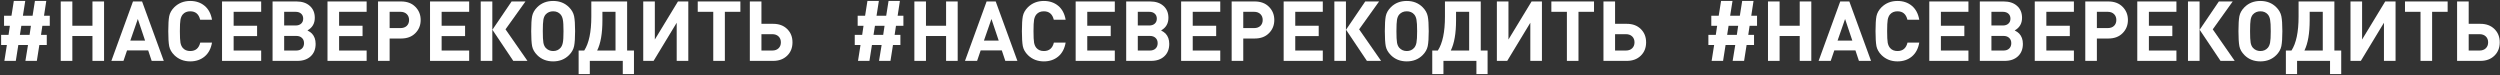
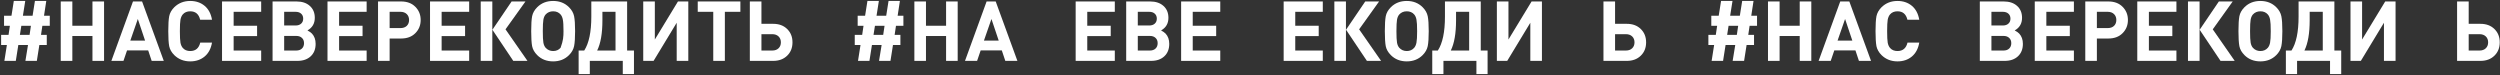
<svg xmlns="http://www.w3.org/2000/svg" width="1930" height="58" viewBox="0 0 1930 58" fill="none">
  <rect x="0" y="0" width="1930" height="58" fill="#333333" stroke="none" />
  <path d="M38.428 19.94H32.694L31.663 26.898H36.108V34.758H30.374L28.441 47H19.615L21.612 34.758H14.138L12.205 47H3.378L5.311 34.758H0.866V26.898H6.6L7.631 19.94H3.121V12.144H8.855L10.659 0.74H19.486L17.682 12.144H25.155L26.959 0.74H35.722L33.982 12.144H38.428V19.94ZM23.867 19.94H16.458L15.362 26.898H22.836L23.867 19.94Z" fill="white" />
  <path d="M80.333 47H71.377V27.8H55.85V47H46.894V1.127H55.85V19.875H71.377V1.127H80.333V47Z" fill="white" />
  <path d="M126.436 47H117.094L114.388 38.882H98.088L95.317 47H85.975L102.662 1.127H109.685L126.436 47ZM112.004 31.344L106.399 14.657L100.6 31.344H112.004Z" fill="white" />
  <path d="M163.672 32.89C162.856 37.572 160.944 41.158 157.938 43.65C154.931 46.141 151.237 47.387 146.856 47.387C141.959 47.387 137.857 45.776 134.55 42.554C132.445 40.45 131.135 38.152 130.62 35.66C130.147 33.126 129.911 29.261 129.911 24.063C129.911 18.866 130.147 15.022 130.62 12.53C131.135 9.996 132.445 7.677 134.55 5.572C137.857 2.351 141.959 0.74 146.856 0.74C151.237 0.74 154.931 1.986 157.938 4.477C160.944 6.968 162.856 10.555 163.672 15.236H154.523C153.492 10.898 150.936 8.729 146.856 8.729C144.408 8.729 142.496 9.524 141.122 11.113C140.263 12.101 139.661 13.454 139.318 15.172C139.017 16.847 138.867 19.811 138.867 24.063C138.867 28.316 139.017 31.301 139.318 33.019C139.661 34.694 140.263 36.026 141.122 37.014C142.496 38.603 144.408 39.397 146.856 39.397C150.979 39.397 153.557 37.228 154.587 32.89H163.672Z" fill="white" />
  <path d="M201.628 47H171.411V1.127H201.628V9.116H180.367V19.875H198.471V27.865H180.367V39.011H201.628V47Z" fill="white" />
  <path d="M237.352 23.483C238.812 24.257 239.972 25.073 240.831 25.932C242.721 27.951 243.666 30.592 243.666 33.856C243.666 37.894 242.399 41.094 239.865 43.456C237.331 45.819 233.916 47 229.621 47H210.421V1.127H228.847C233.186 1.127 236.622 2.265 239.156 4.541C241.733 6.818 243.022 9.889 243.022 13.755C243.022 18.136 241.132 21.379 237.352 23.483ZM219.376 19.682H228.139C229.986 19.682 231.425 19.21 232.455 18.265C233.529 17.32 234.066 16.031 234.066 14.399C234.066 12.767 233.529 11.478 232.455 10.533C231.425 9.588 229.986 9.116 228.139 9.116H219.376V19.682ZM219.376 39.011H228.719C230.566 39.011 232.026 38.495 233.1 37.465C234.174 36.434 234.71 35.059 234.71 33.341C234.71 31.623 234.174 30.27 233.1 29.282C232.026 28.251 230.566 27.736 228.719 27.736H219.376V39.011Z" fill="white" />
  <path d="M283.045 47H252.828V1.127H283.045V9.116H261.784V19.875H279.888V27.865H261.784V39.011H283.045V47Z" fill="white" />
  <path d="M320.638 5.25C323.387 7.999 324.761 11.392 324.761 15.43C324.761 19.467 323.387 22.861 320.638 25.61C317.932 28.359 314.259 29.733 309.62 29.733H300.794V47H291.838V1.127H309.62C314.259 1.127 317.932 2.501 320.638 5.25ZM314.001 20.004C315.204 18.845 315.805 17.32 315.805 15.43C315.805 13.54 315.204 12.015 314.001 10.855C312.799 9.696 311.188 9.116 309.169 9.116H300.794V21.679H309.169C311.188 21.679 312.799 21.121 314.001 20.004Z" fill="white" />
  <path d="M362.197 47H331.98V1.127H362.197V9.116H340.936V19.875H359.04V27.865H340.936V39.011H362.197V47Z" fill="white" />
  <path d="M380.074 47H371.119V1.127H380.074V47ZM407.199 47H396.246L380.139 22.968L394.958 1.127H405.653L390.254 22.646L407.199 47Z" fill="white" />
-   <path d="M443.206 12.53C443.721 15.065 443.979 18.909 443.979 24.063C443.979 29.218 443.721 33.062 443.206 35.596C442.69 38.13 441.38 40.45 439.276 42.554C436.054 45.776 431.974 47.387 427.034 47.387C422.052 47.387 417.95 45.776 414.728 42.554C412.624 40.45 411.314 38.152 410.798 35.66C410.326 33.126 410.089 29.261 410.089 24.063C410.089 18.866 410.326 15.022 410.798 12.53C411.314 9.996 412.624 7.677 414.728 5.572C417.95 2.351 422.052 0.74 427.034 0.74C431.974 0.74 436.054 2.351 439.276 5.572C441.38 7.677 442.69 9.996 443.206 12.53ZM435.023 24.063C435.023 19.811 434.852 16.847 434.508 15.172C434.207 13.497 433.627 12.165 432.768 11.178C431.351 9.545 429.44 8.729 427.034 8.729C424.672 8.729 422.739 9.545 421.236 11.178C420.377 12.165 419.797 13.497 419.496 15.172C419.195 16.847 419.045 19.811 419.045 24.063C419.045 28.316 419.195 31.279 419.496 32.955C419.797 34.587 420.377 35.897 421.236 36.885C422.782 38.56 424.715 39.397 427.034 39.397C429.397 39.397 431.308 38.56 432.768 36.885C433.627 35.854 434.207 34.522 434.508 32.89C434.852 31.215 435.023 28.273 435.023 24.063Z" fill="white" />
+   <path d="M443.206 12.53C443.721 15.065 443.979 18.909 443.979 24.063C443.979 29.218 443.721 33.062 443.206 35.596C442.69 38.13 441.38 40.45 439.276 42.554C436.054 45.776 431.974 47.387 427.034 47.387C422.052 47.387 417.95 45.776 414.728 42.554C412.624 40.45 411.314 38.152 410.798 35.66C410.326 33.126 410.089 29.261 410.089 24.063C410.089 18.866 410.326 15.022 410.798 12.53C411.314 9.996 412.624 7.677 414.728 5.572C417.95 2.351 422.052 0.74 427.034 0.74C431.974 0.74 436.054 2.351 439.276 5.572C441.38 7.677 442.69 9.996 443.206 12.53ZM435.023 24.063C435.023 19.811 434.852 16.847 434.508 15.172C434.207 13.497 433.627 12.165 432.768 11.178C431.351 9.545 429.44 8.729 427.034 8.729C424.672 8.729 422.739 9.545 421.236 11.178C420.377 12.165 419.797 13.497 419.496 15.172C419.195 16.847 419.045 19.811 419.045 24.063C419.045 28.316 419.195 31.279 419.496 32.955C419.797 34.587 420.377 35.897 421.236 36.885C422.782 38.56 424.715 39.397 427.034 39.397C429.397 39.397 431.308 38.56 432.768 36.885C434.852 31.215 435.023 28.273 435.023 24.063Z" fill="white" />
  <path d="M489.42 57.18H480.786V47H455.337V57.18H446.703V39.011H451.02C454.671 33.384 456.496 24.665 456.496 12.853V1.127H484.136V39.011H489.42V57.18ZM475.181 39.011V9.116H465.065V15.752C465.065 25.803 463.712 33.556 461.006 39.011H475.181Z" fill="white" />
  <path d="M531.368 47H522.412V17.556L504.566 47H496.576V1.127H505.532V30.506L523.379 1.127H531.368V47Z" fill="white" />
  <path d="M571.575 9.116H559.591V47H550.636V9.116H538.652V1.127H571.575V9.116Z" fill="white" />
  <path d="M607.674 22.388C610.423 25.051 611.798 28.487 611.798 32.697C611.798 36.906 610.423 40.342 607.674 43.005C604.925 45.669 601.339 47 596.915 47H578.874V1.127H587.83V18.394H596.915C601.382 18.394 604.968 19.725 607.674 22.388ZM601.038 37.271C602.241 36.111 602.842 34.587 602.842 32.697C602.842 30.807 602.241 29.282 601.038 28.122C599.835 26.963 598.225 26.383 596.206 26.383H587.83V39.011H596.206C598.225 39.011 599.835 38.431 601.038 37.271Z" fill="white" />
  <path d="M697.428 19.94H691.694L690.663 26.898H695.108V34.758H689.374L687.441 47H678.615L680.612 34.758H673.138L671.205 47H662.378L664.311 34.758H659.866V26.898H665.6L666.631 19.94H662.121V12.144H667.855L669.659 0.74H678.486L676.682 12.144H684.155L685.959 0.74H694.722L692.982 12.144H697.428V19.94ZM682.867 19.94H675.458L674.362 26.898H681.836L682.867 19.94Z" fill="white" />
  <path d="M739.333 47H730.377V27.8H714.85V47H705.894V1.127H714.85V19.875H730.377V1.127H739.333V47Z" fill="white" />
  <path d="M785.436 47H776.094L773.388 38.882H757.088L754.317 47H744.975L761.662 1.127H768.685L785.436 47ZM771.004 31.344L765.399 14.657L759.6 31.344H771.004Z" fill="white" />
-   <path d="M822.672 32.89C821.856 37.572 819.944 41.158 816.938 43.65C813.931 46.141 810.237 47.387 805.856 47.387C800.959 47.387 796.857 45.776 793.55 42.554C791.445 40.45 790.135 38.152 789.62 35.66C789.147 33.126 788.911 29.261 788.911 24.063C788.911 18.866 789.147 15.022 789.62 12.53C790.135 9.996 791.445 7.677 793.55 5.572C796.857 2.351 800.959 0.74 805.856 0.74C810.237 0.74 813.931 1.986 816.938 4.477C819.944 6.968 821.856 10.555 822.672 15.236H813.523C812.492 10.898 809.936 8.729 805.856 8.729C803.408 8.729 801.496 9.524 800.122 11.113C799.263 12.101 798.661 13.454 798.318 15.172C798.017 16.847 797.867 19.811 797.867 24.063C797.867 28.316 798.017 31.301 798.318 33.019C798.661 34.694 799.263 36.026 800.122 37.014C801.496 38.603 803.408 39.397 805.856 39.397C809.979 39.397 812.557 37.228 813.587 32.89H822.672Z" fill="white" />
  <path d="M860.628 47H830.411V1.127H860.628V9.116H839.367V19.875H857.471V27.865H839.367V39.011H860.628V47Z" fill="white" />
  <path d="M896.352 23.483C897.812 24.257 898.972 25.073 899.831 25.932C901.721 27.951 902.666 30.592 902.666 33.856C902.666 37.894 901.399 41.094 898.865 43.456C896.331 45.819 892.916 47 888.621 47H869.421V1.127H887.847C892.186 1.127 895.622 2.265 898.156 4.541C900.733 6.818 902.022 9.889 902.022 13.755C902.022 18.136 900.132 21.379 896.352 23.483ZM878.376 19.682H887.139C888.986 19.682 890.425 19.21 891.455 18.265C892.529 17.32 893.066 16.031 893.066 14.399C893.066 12.767 892.529 11.478 891.455 10.533C890.425 9.588 888.986 9.116 887.139 9.116H878.376V19.682ZM878.376 39.011H887.719C889.566 39.011 891.026 38.495 892.1 37.465C893.174 36.434 893.71 35.059 893.71 33.341C893.71 31.623 893.174 30.27 892.1 29.282C891.026 28.251 889.566 27.736 887.719 27.736H878.376V39.011Z" fill="white" />
  <path d="M942.045 47H911.828V1.127H942.045V9.116H920.784V19.875H938.888V27.865H920.784V39.011H942.045V47Z" fill="white" />
-   <path d="M979.638 5.25C982.387 7.999 983.761 11.392 983.761 15.43C983.761 19.467 982.387 22.861 979.638 25.61C976.932 28.359 973.259 29.733 968.62 29.733H959.794V47H950.838V1.127H968.62C973.259 1.127 976.932 2.501 979.638 5.25ZM973.001 20.004C974.204 18.845 974.805 17.32 974.805 15.43C974.805 13.54 974.204 12.015 973.001 10.855C971.799 9.696 970.188 9.116 968.169 9.116H959.794V21.679H968.169C970.188 21.679 971.799 21.121 973.001 20.004Z" fill="white" />
  <path d="M1021.2 47H990.98V1.127H1021.2V9.116H999.936V19.875H1018.04V27.865H999.936V39.011H1021.2V47Z" fill="white" />
  <path d="M1039.07 47H1030.12V1.127H1039.07V47ZM1066.2 47H1055.25L1039.14 22.968L1053.96 1.127H1064.65L1049.25 22.646L1066.2 47Z" fill="white" />
  <path d="M1102.21 12.53C1102.72 15.065 1102.98 18.909 1102.98 24.063C1102.98 29.218 1102.72 33.062 1102.21 35.596C1101.69 38.13 1100.38 40.45 1098.28 42.554C1095.05 45.776 1090.97 47.387 1086.03 47.387C1081.05 47.387 1076.95 45.776 1073.73 42.554C1071.62 40.45 1070.31 38.152 1069.8 35.66C1069.33 33.126 1069.09 29.261 1069.09 24.063C1069.09 18.866 1069.33 15.022 1069.8 12.53C1070.31 9.996 1071.62 7.677 1073.73 5.572C1076.95 2.351 1081.05 0.74 1086.03 0.74C1090.97 0.74 1095.05 2.351 1098.28 5.572C1100.38 7.677 1101.69 9.996 1102.21 12.53ZM1094.02 24.063C1094.02 19.811 1093.85 16.847 1093.51 15.172C1093.21 13.497 1092.63 12.165 1091.77 11.178C1090.35 9.545 1088.44 8.729 1086.03 8.729C1083.67 8.729 1081.74 9.545 1080.24 11.178C1079.38 12.165 1078.8 13.497 1078.5 15.172C1078.2 16.847 1078.05 19.811 1078.05 24.063C1078.05 28.316 1078.2 31.279 1078.5 32.955C1078.8 34.587 1079.38 35.897 1080.24 36.885C1081.78 38.56 1083.71 39.397 1086.03 39.397C1088.4 39.397 1090.31 38.56 1091.77 36.885C1092.63 35.854 1093.21 34.522 1093.51 32.89C1093.85 31.215 1094.02 28.273 1094.02 24.063Z" fill="white" />
  <path d="M1148.42 57.18H1139.79V47H1114.34V57.18H1105.7V39.011H1110.02C1113.67 33.384 1115.5 24.665 1115.5 12.853V1.127H1143.14V39.011H1148.42V57.18ZM1134.18 39.011V9.116H1124.07V15.752C1124.07 25.803 1122.71 33.556 1120.01 39.011H1134.18Z" fill="white" />
  <path d="M1190.37 47H1181.41V17.556L1163.57 47H1155.58V1.127H1164.53V30.506L1182.38 1.127H1190.37V47Z" fill="white" />
-   <path d="M1230.58 9.116H1218.59V47H1209.64V9.116H1197.65V1.127H1230.58V9.116Z" fill="white" />
  <path d="M1266.67 22.388C1269.42 25.051 1270.8 28.487 1270.8 32.697C1270.8 36.906 1269.42 40.342 1266.67 43.005C1263.93 45.669 1260.34 47 1255.91 47H1237.87V1.127H1246.83V18.394H1255.91C1260.38 18.394 1263.97 19.725 1266.67 22.388ZM1260.04 37.271C1261.24 36.111 1261.84 34.587 1261.84 32.697C1261.84 30.807 1261.24 29.282 1260.04 28.122C1258.84 26.963 1257.22 26.383 1255.21 26.383H1246.83V39.011H1255.21C1257.22 39.011 1258.84 38.431 1260.04 37.271Z" fill="white" />
  <path d="M1356.43 19.94H1350.69L1349.66 26.898H1354.11V34.758H1348.37L1346.44 47H1337.61L1339.61 34.758H1332.14L1330.21 47H1321.38L1323.31 34.758H1318.87V26.898H1324.6L1325.63 19.94H1321.12V12.144H1326.85L1328.66 0.74H1337.49L1335.68 12.144H1343.16L1344.96 0.74H1353.72L1351.98 12.144H1356.43V19.94ZM1341.87 19.94H1334.46L1333.36 26.898H1340.84L1341.87 19.94Z" fill="white" />
  <path d="M1398.33 47H1389.38V27.8H1373.85V47H1364.89V1.127H1373.85V19.875H1389.38V1.127H1398.33V47Z" fill="white" />
  <path d="M1444.44 47H1435.09L1432.39 38.882H1416.09L1413.32 47H1403.97L1420.66 1.127H1427.68L1444.44 47ZM1430 31.344L1424.4 14.657L1418.6 31.344H1430Z" fill="white" />
  <path d="M1481.67 32.89C1480.86 37.572 1478.94 41.158 1475.94 43.65C1472.93 46.141 1469.24 47.387 1464.86 47.387C1459.96 47.387 1455.86 45.776 1452.55 42.554C1450.45 40.45 1449.14 38.152 1448.62 35.66C1448.15 33.126 1447.91 29.261 1447.91 24.063C1447.91 18.866 1448.15 15.022 1448.62 12.53C1449.14 9.996 1450.45 7.677 1452.55 5.572C1455.86 2.351 1459.96 0.74 1464.86 0.74C1469.24 0.74 1472.93 1.986 1475.94 4.477C1478.94 6.968 1480.86 10.555 1481.67 15.236H1472.52C1471.49 10.898 1468.94 8.729 1464.86 8.729C1462.41 8.729 1460.5 9.524 1459.12 11.113C1458.26 12.101 1457.66 13.454 1457.32 15.172C1457.02 16.847 1456.87 19.811 1456.87 24.063C1456.87 28.316 1457.02 31.301 1457.32 33.019C1457.66 34.694 1458.26 36.026 1459.12 37.014C1460.5 38.603 1462.41 39.397 1464.86 39.397C1468.98 39.397 1471.56 37.228 1472.59 32.89H1481.67Z" fill="white" />
-   <path d="M1519.63 47H1489.41V1.127H1519.63V9.116H1498.37V19.875H1516.47V27.865H1498.37V39.011H1519.63V47Z" fill="white" />
  <path d="M1555.35 23.483C1556.81 24.257 1557.97 25.073 1558.83 25.932C1560.72 27.951 1561.67 30.592 1561.67 33.856C1561.67 37.894 1560.4 41.094 1557.86 43.456C1555.33 45.819 1551.92 47 1547.62 47H1528.42V1.127H1546.85C1551.19 1.127 1554.62 2.265 1557.16 4.541C1559.73 6.818 1561.02 9.889 1561.02 13.755C1561.02 18.136 1559.13 21.379 1555.35 23.483ZM1537.38 19.682H1546.14C1547.99 19.682 1549.42 19.21 1550.46 18.265C1551.53 17.32 1552.07 16.031 1552.07 14.399C1552.07 12.767 1551.53 11.478 1550.46 10.533C1549.42 9.588 1547.99 9.116 1546.14 9.116H1537.38V19.682ZM1537.38 39.011H1546.72C1548.57 39.011 1550.03 38.495 1551.1 37.465C1552.17 36.434 1552.71 35.059 1552.71 33.341C1552.71 31.623 1552.17 30.27 1551.1 29.282C1550.03 28.251 1548.57 27.736 1546.72 27.736H1537.38V39.011Z" fill="white" />
  <path d="M1601.05 47H1570.83V1.127H1601.05V9.116H1579.78V19.875H1597.89V27.865H1579.78V39.011H1601.05V47Z" fill="white" />
  <path d="M1638.64 5.25C1641.39 7.999 1642.76 11.392 1642.76 15.43C1642.76 19.467 1641.39 22.861 1638.64 25.61C1635.93 28.359 1632.26 29.733 1627.62 29.733H1618.79V47H1609.84V1.127H1627.62C1632.26 1.127 1635.93 2.501 1638.64 5.25ZM1632 20.004C1633.2 18.845 1633.81 17.32 1633.81 15.43C1633.81 13.54 1633.2 12.015 1632 10.855C1630.8 9.696 1629.19 9.116 1627.17 9.116H1618.79V21.679H1627.17C1629.19 21.679 1630.8 21.121 1632 20.004Z" fill="white" />
  <path d="M1680.2 47H1649.98V1.127H1680.2V9.116H1658.94V19.875H1677.04V27.865H1658.94V39.011H1680.2V47Z" fill="white" />
  <path d="M1698.07 47H1689.12V1.127H1698.07V47ZM1725.2 47H1714.25L1698.14 22.968L1712.96 1.127H1723.65L1708.25 22.646L1725.2 47Z" fill="white" />
  <path d="M1761.21 12.53C1761.72 15.065 1761.98 18.909 1761.98 24.063C1761.98 29.218 1761.72 33.062 1761.21 35.596C1760.69 38.13 1759.38 40.45 1757.28 42.554C1754.05 45.776 1749.97 47.387 1745.03 47.387C1740.05 47.387 1735.95 45.776 1732.73 42.554C1730.62 40.45 1729.31 38.152 1728.8 35.66C1728.33 33.126 1728.09 29.261 1728.09 24.063C1728.09 18.866 1728.33 15.022 1728.8 12.53C1729.31 9.996 1730.62 7.677 1732.73 5.572C1735.95 2.351 1740.05 0.74 1745.03 0.74C1749.97 0.74 1754.05 2.351 1757.28 5.572C1759.38 7.677 1760.69 9.996 1761.21 12.53ZM1753.02 24.063C1753.02 19.811 1752.85 16.847 1752.51 15.172C1752.21 13.497 1751.63 12.165 1750.77 11.178C1749.35 9.545 1747.44 8.729 1745.03 8.729C1742.67 8.729 1740.74 9.545 1739.24 11.178C1738.38 12.165 1737.8 13.497 1737.5 15.172C1737.2 16.847 1737.05 19.811 1737.05 24.063C1737.05 28.316 1737.2 31.279 1737.5 32.955C1737.8 34.587 1738.38 35.897 1739.24 36.885C1740.78 38.56 1742.71 39.397 1745.03 39.397C1747.4 39.397 1749.31 38.56 1750.77 36.885C1751.63 35.854 1752.21 34.522 1752.51 32.89C1752.85 31.215 1753.02 28.273 1753.02 24.063Z" fill="white" />
  <path d="M1807.42 57.18H1798.79V47H1773.34V57.18H1764.7V39.011H1769.02C1772.67 33.384 1774.5 24.665 1774.5 12.853V1.127H1802.14V39.011H1807.42V57.18ZM1793.18 39.011V9.116H1783.07V15.752C1783.07 25.803 1781.71 33.556 1779.01 39.011H1793.18Z" fill="white" />
  <path d="M1849.37 47H1840.41V17.556L1822.57 47H1814.58V1.127H1823.53V30.506L1841.38 1.127H1849.37V47Z" fill="white" />
-   <path d="M1889.58 9.116H1877.59V47H1868.64V9.116H1856.65V1.127H1889.58V9.116Z" fill="white" />
  <path d="M1925.67 22.388C1928.42 25.051 1929.8 28.487 1929.8 32.697C1929.8 36.906 1928.42 40.342 1925.67 43.005C1922.93 45.669 1919.34 47 1914.91 47H1896.87V1.127H1905.83V18.394H1914.91C1919.38 18.394 1922.97 19.725 1925.67 22.388ZM1919.04 37.271C1920.24 36.111 1920.84 34.587 1920.84 32.697C1920.84 30.807 1920.24 29.282 1919.04 28.122C1917.84 26.963 1916.22 26.383 1914.21 26.383H1905.83V39.011H1914.21C1916.22 39.011 1917.84 38.431 1919.04 37.271Z" fill="white" />
</svg>